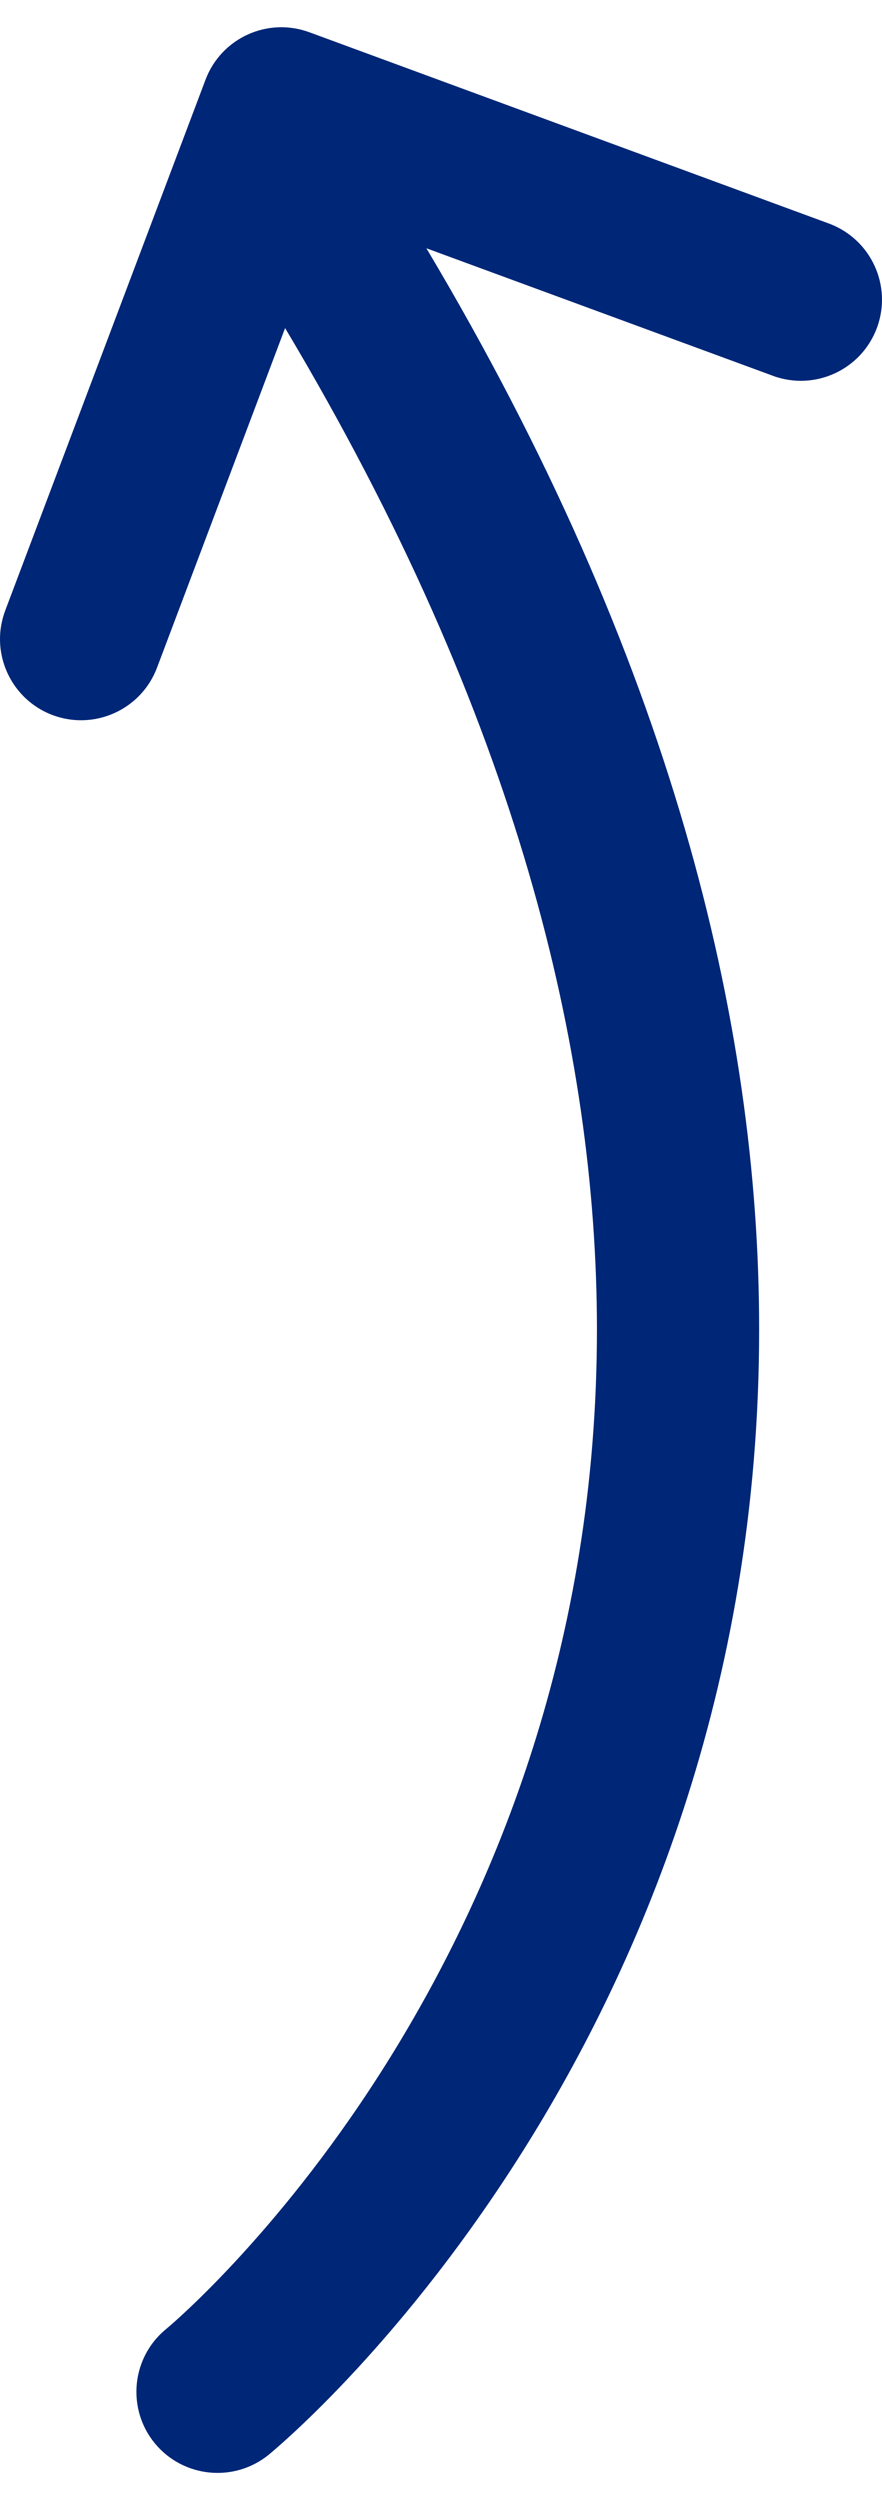
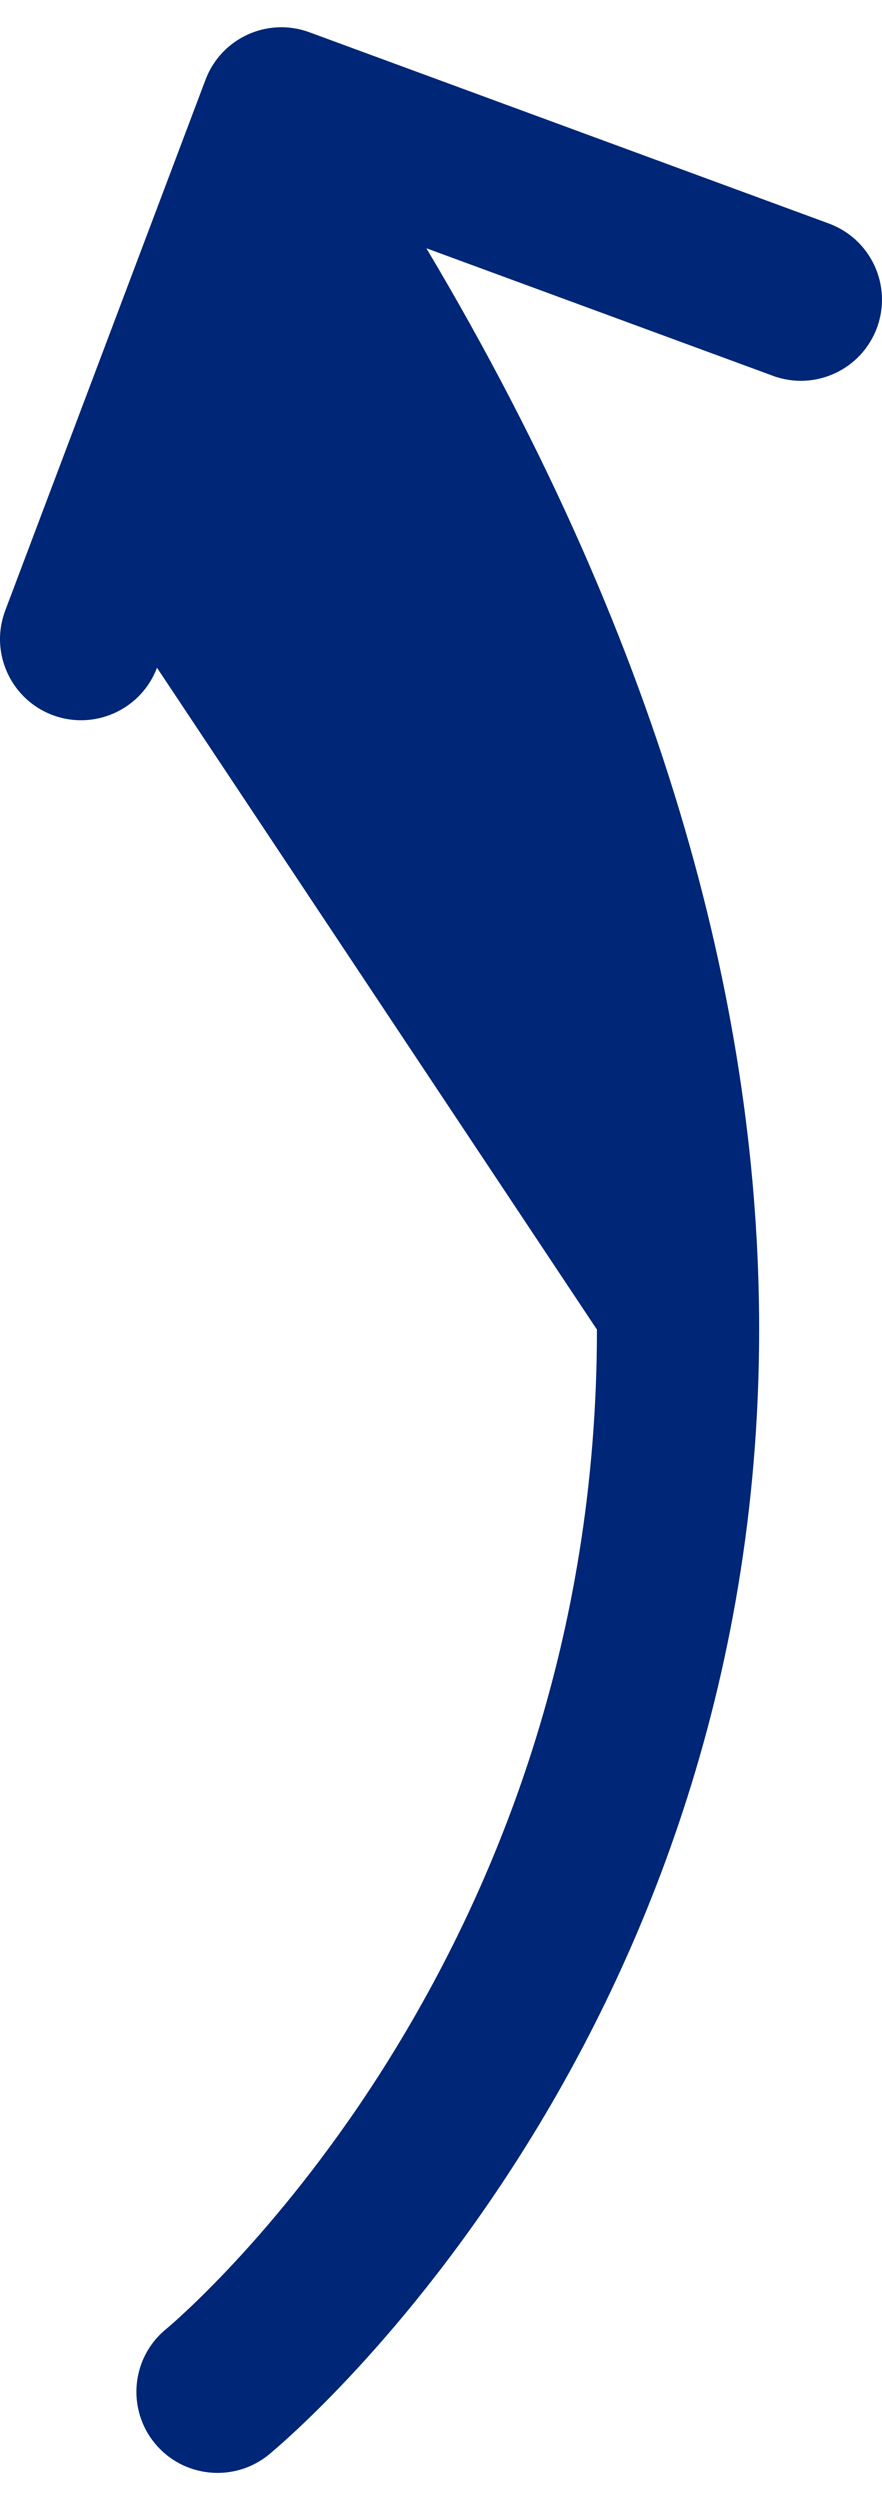
<svg xmlns="http://www.w3.org/2000/svg" version="1.1" x="0px" y="0px" viewBox="0 0 30.668 85.001" enable-background="new 0 0 30.668 85.001" xml:space="preserve" aria-hidden="true" width="30px" height="85px" style="fill:url(#CerosGradient_idd91d10e4d);">
  <defs>
    <linearGradient class="cerosgradient" data-cerosgradient="true" id="CerosGradient_idd91d10e4d" gradientUnits="userSpaceOnUse" x1="50%" y1="100%" x2="50%" y2="0%">
      <stop offset="0%" stop-color="#002677" />
      <stop offset="100%" stop-color="#002677" />
    </linearGradient>
    <linearGradient />
  </defs>
-   <path d="M10.756,0.175l18.065,6.648c1.462,0.539,2.21,2.159,1.673,3.62c-0.539,1.462-2.159,2.21-3.62,1.673v-0.001L14.826,7.683  c8.491,14.25,11.575,26.886,11.57,37.581c0.003,12.568-4.23,22.343-8.452,28.924c-4.226,6.592-8.438,10.044-8.598,10.179  c-1.206,0.983-2.982,0.804-3.968-0.401c-0.427-0.523-0.635-1.155-0.635-1.782c0-0.817,0.354-1.629,1.037-2.186h0.001  c0,0,0,0,0.014-0.013c0.311-0.258,4.097-3.509,7.757-9.4c3.661-5.9,7.203-14.389,7.204-25.32  c-0.003-9.633-2.742-21.244-10.843-34.808L5.459,22.262c-0.55,1.456-2.178,2.192-3.635,1.644C0.695,23.478,0,22.404,0,21.265  c0-0.33,0.06-0.666,0.183-0.995L7.146,1.825C7.692,0.376,9.304-0.36,10.756,0.175z" style="fill:url(#CerosGradient_idd91d10e4d);" />
+   <path d="M10.756,0.175l18.065,6.648c1.462,0.539,2.21,2.159,1.673,3.62c-0.539,1.462-2.159,2.21-3.62,1.673v-0.001L14.826,7.683  c8.491,14.25,11.575,26.886,11.57,37.581c0.003,12.568-4.23,22.343-8.452,28.924c-4.226,6.592-8.438,10.044-8.598,10.179  c-1.206,0.983-2.982,0.804-3.968-0.401c-0.427-0.523-0.635-1.155-0.635-1.782c0-0.817,0.354-1.629,1.037-2.186h0.001  c0,0,0,0,0.014-0.013c0.311-0.258,4.097-3.509,7.757-9.4c3.661-5.9,7.203-14.389,7.204-25.32  L5.459,22.262c-0.55,1.456-2.178,2.192-3.635,1.644C0.695,23.478,0,22.404,0,21.265  c0-0.33,0.06-0.666,0.183-0.995L7.146,1.825C7.692,0.376,9.304-0.36,10.756,0.175z" style="fill:url(#CerosGradient_idd91d10e4d);" />
</svg>